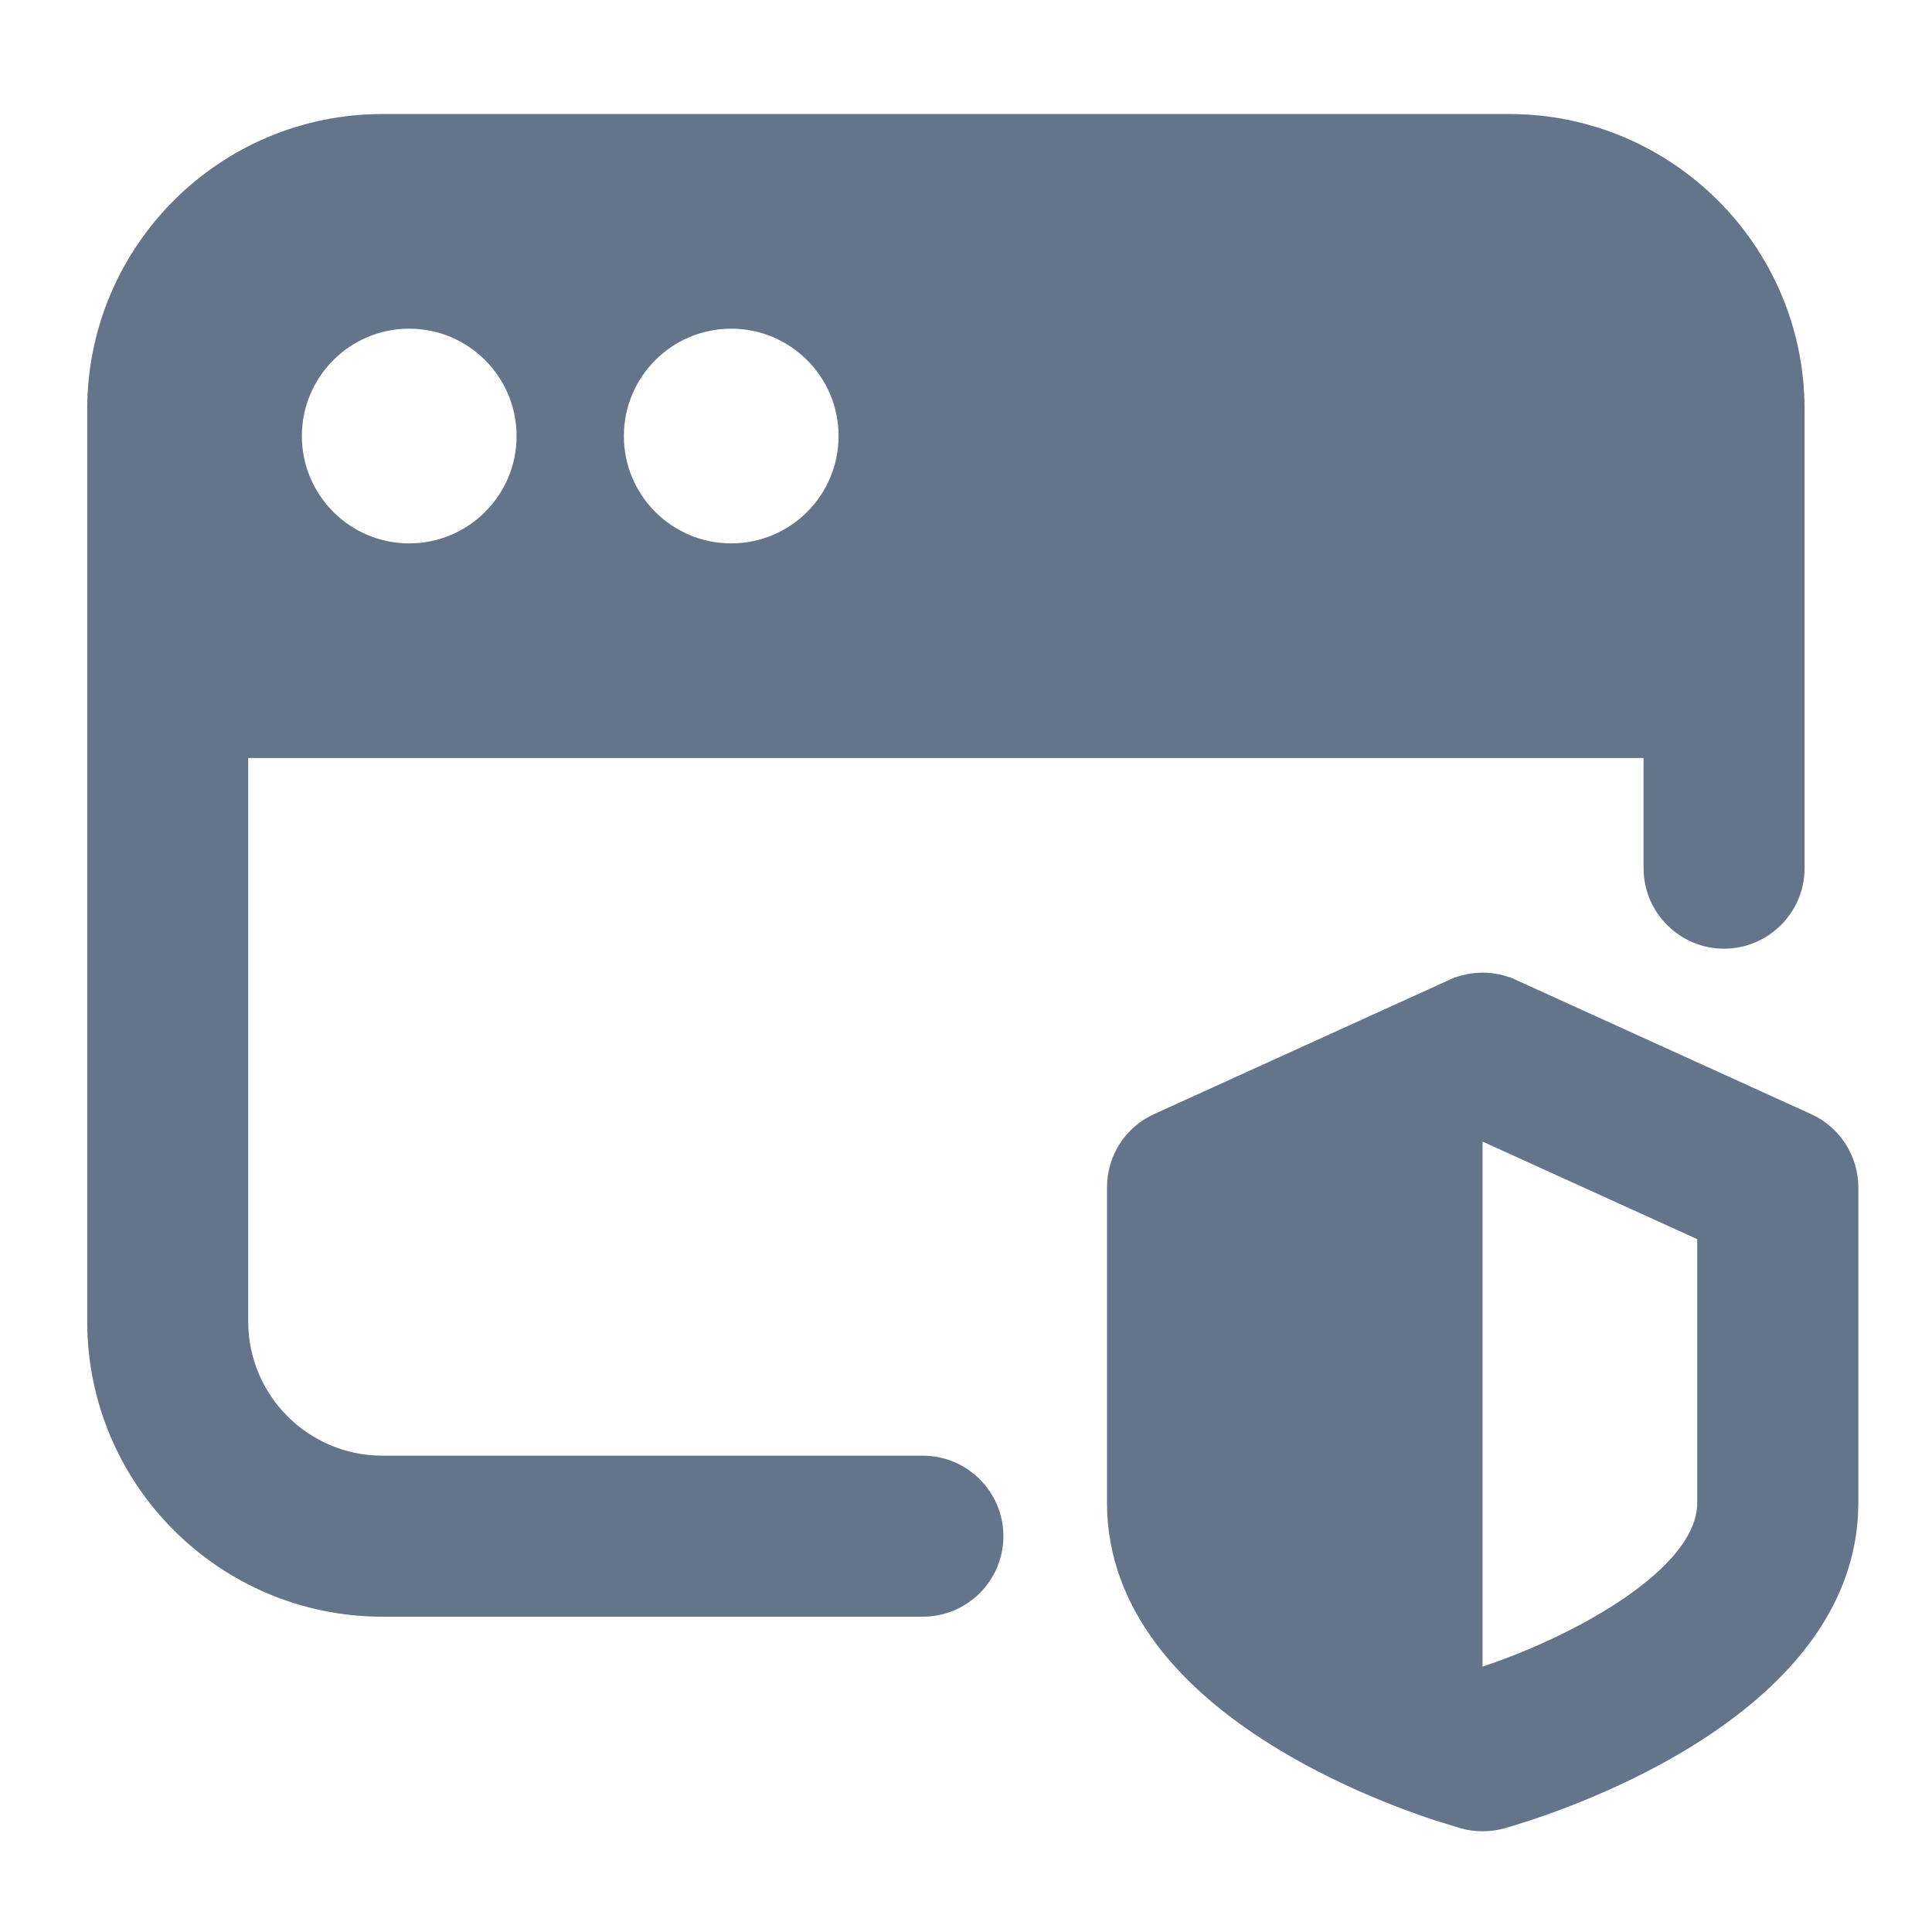
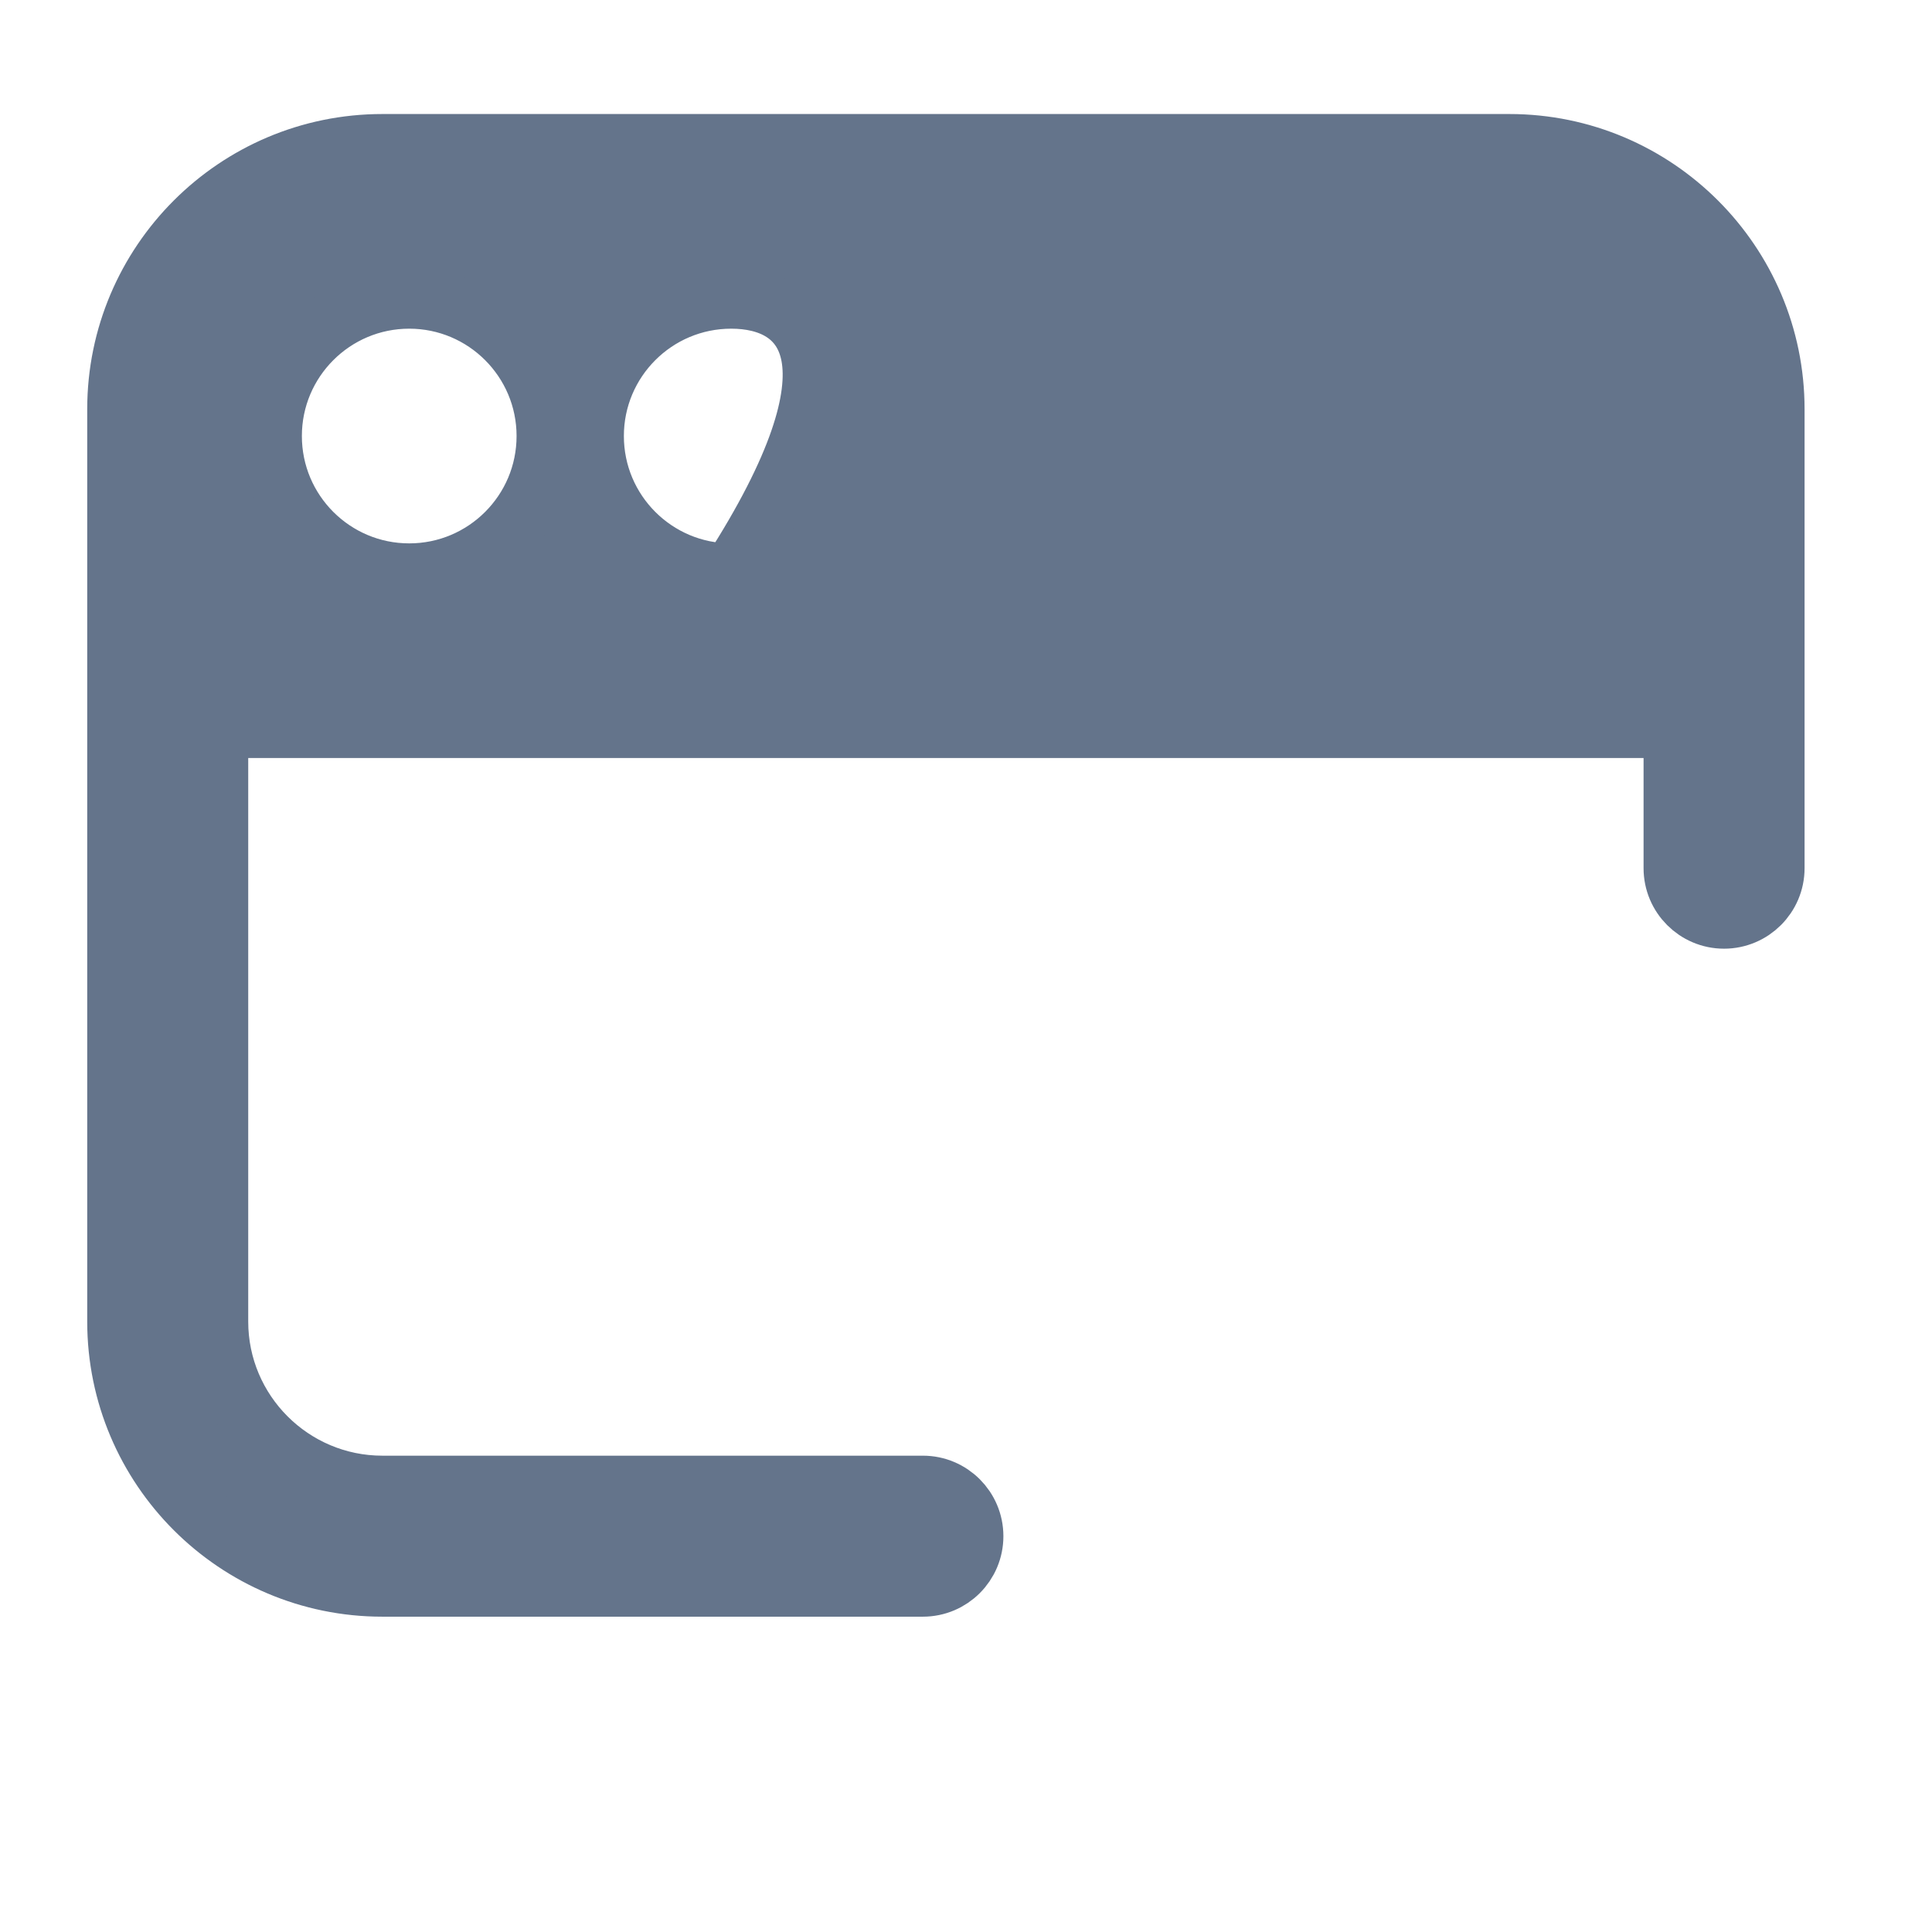
<svg xmlns="http://www.w3.org/2000/svg" width="48" height="48" viewBox="-1.5 -2.5 48 48" fill="none">
-   <path d="M8 1.083H36C39.631 1.083 42.584 4.035 42.584 7.666V19.07C42.584 19.759 42.023 20.319 41.334 20.32C40.644 20.32 40.084 19.759 40.084 19.07V15.583H3.917V30.333C3.917 32.585 5.748 34.416 8 34.416H21.429C22.119 34.416 22.679 34.977 22.679 35.666C22.679 36.356 22.119 36.916 21.429 36.916H8C4.369 36.916 1.417 33.964 1.417 30.333V7.666C1.417 4.035 4.369 1.083 8 1.083ZM8.667 4.916C6.781 4.916 5.25 6.447 5.25 8.333C5.25 10.22 6.781 11.75 8.667 11.75C10.553 11.75 12.084 10.22 12.084 8.333C12.084 6.447 10.553 4.916 8.667 4.916ZM16.667 4.916C14.78 4.916 13.25 6.447 13.25 8.333C13.25 10.22 14.78 11.75 16.667 11.75C18.553 11.75 20.084 10.22 20.084 8.333C20.084 6.447 18.553 4.916 16.667 4.916Z" fill="#64748B" stroke="#64748B" stroke-width="1.5" />
-   <path d="M34.818 22.528C35.145 22.378 35.524 22.378 35.851 22.528H35.852L43.185 25.862H43.186C43.63 26.063 43.92 26.511 43.92 27V34.84C43.92 37.173 42.234 38.935 40.211 40.202C38.224 41.446 36.117 42.077 35.678 42.201C35.566 42.232 35.451 42.247 35.336 42.247C35.213 42.247 35.103 42.233 35.005 42.204L34.999 42.202L34.391 42.016C33.523 41.73 31.957 41.141 30.46 40.203C28.437 38.936 26.753 37.173 26.753 34.84V27C26.753 26.507 27.04 26.062 27.482 25.863L27.484 25.862L34.817 22.528H34.818ZM41.417 27.802L40.977 27.603L35.643 25.179L34.584 24.697V39.947L35.57 39.618C36.785 39.215 38.185 38.575 39.299 37.809C39.855 37.426 40.366 36.993 40.746 36.52C41.122 36.05 41.417 35.48 41.417 34.84V27.802Z" fill="#64748B" stroke="#64748B" stroke-width="1.5" />
+   <path d="M8 1.083H36C39.631 1.083 42.584 4.035 42.584 7.666V19.07C42.584 19.759 42.023 20.319 41.334 20.32C40.644 20.32 40.084 19.759 40.084 19.07V15.583H3.917V30.333C3.917 32.585 5.748 34.416 8 34.416H21.429C22.119 34.416 22.679 34.977 22.679 35.666C22.679 36.356 22.119 36.916 21.429 36.916H8C4.369 36.916 1.417 33.964 1.417 30.333V7.666C1.417 4.035 4.369 1.083 8 1.083ZM8.667 4.916C6.781 4.916 5.25 6.447 5.25 8.333C5.25 10.22 6.781 11.75 8.667 11.75C10.553 11.75 12.084 10.22 12.084 8.333C12.084 6.447 10.553 4.916 8.667 4.916ZM16.667 4.916C14.78 4.916 13.25 6.447 13.25 8.333C13.25 10.22 14.78 11.75 16.667 11.75C20.084 6.447 18.553 4.916 16.667 4.916Z" fill="#64748B" stroke="#64748B" stroke-width="1.5" />
</svg>